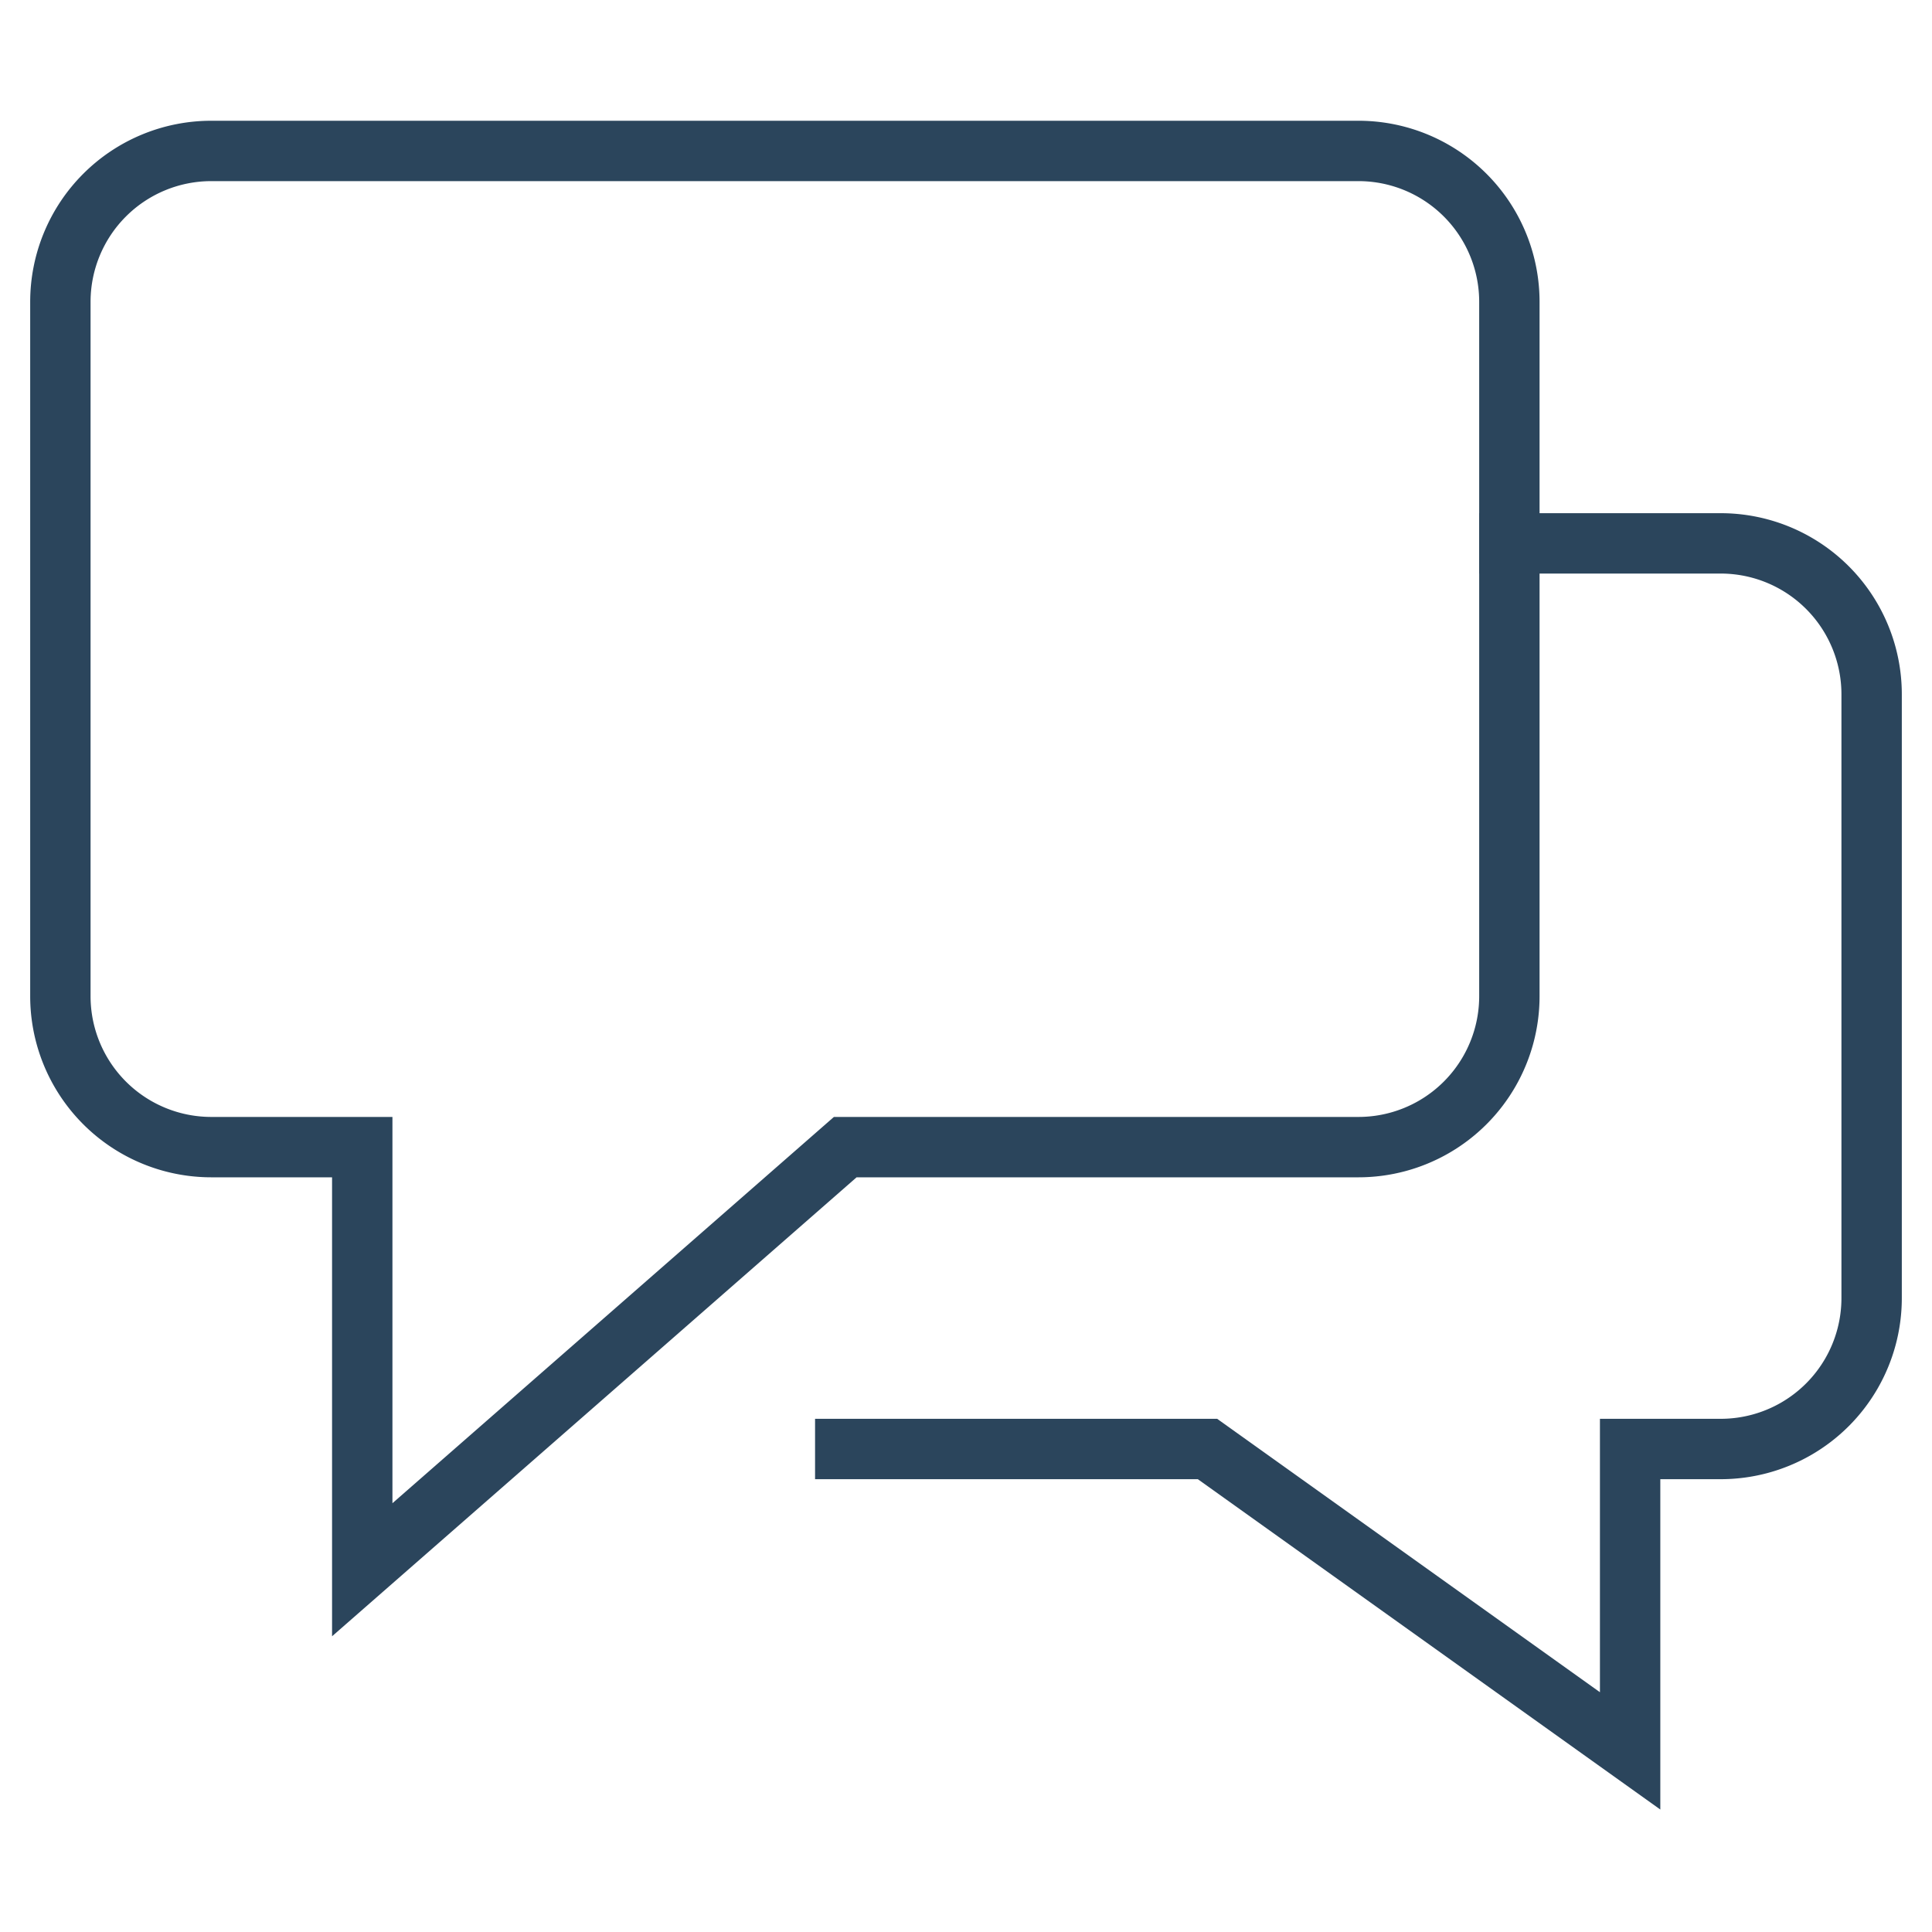
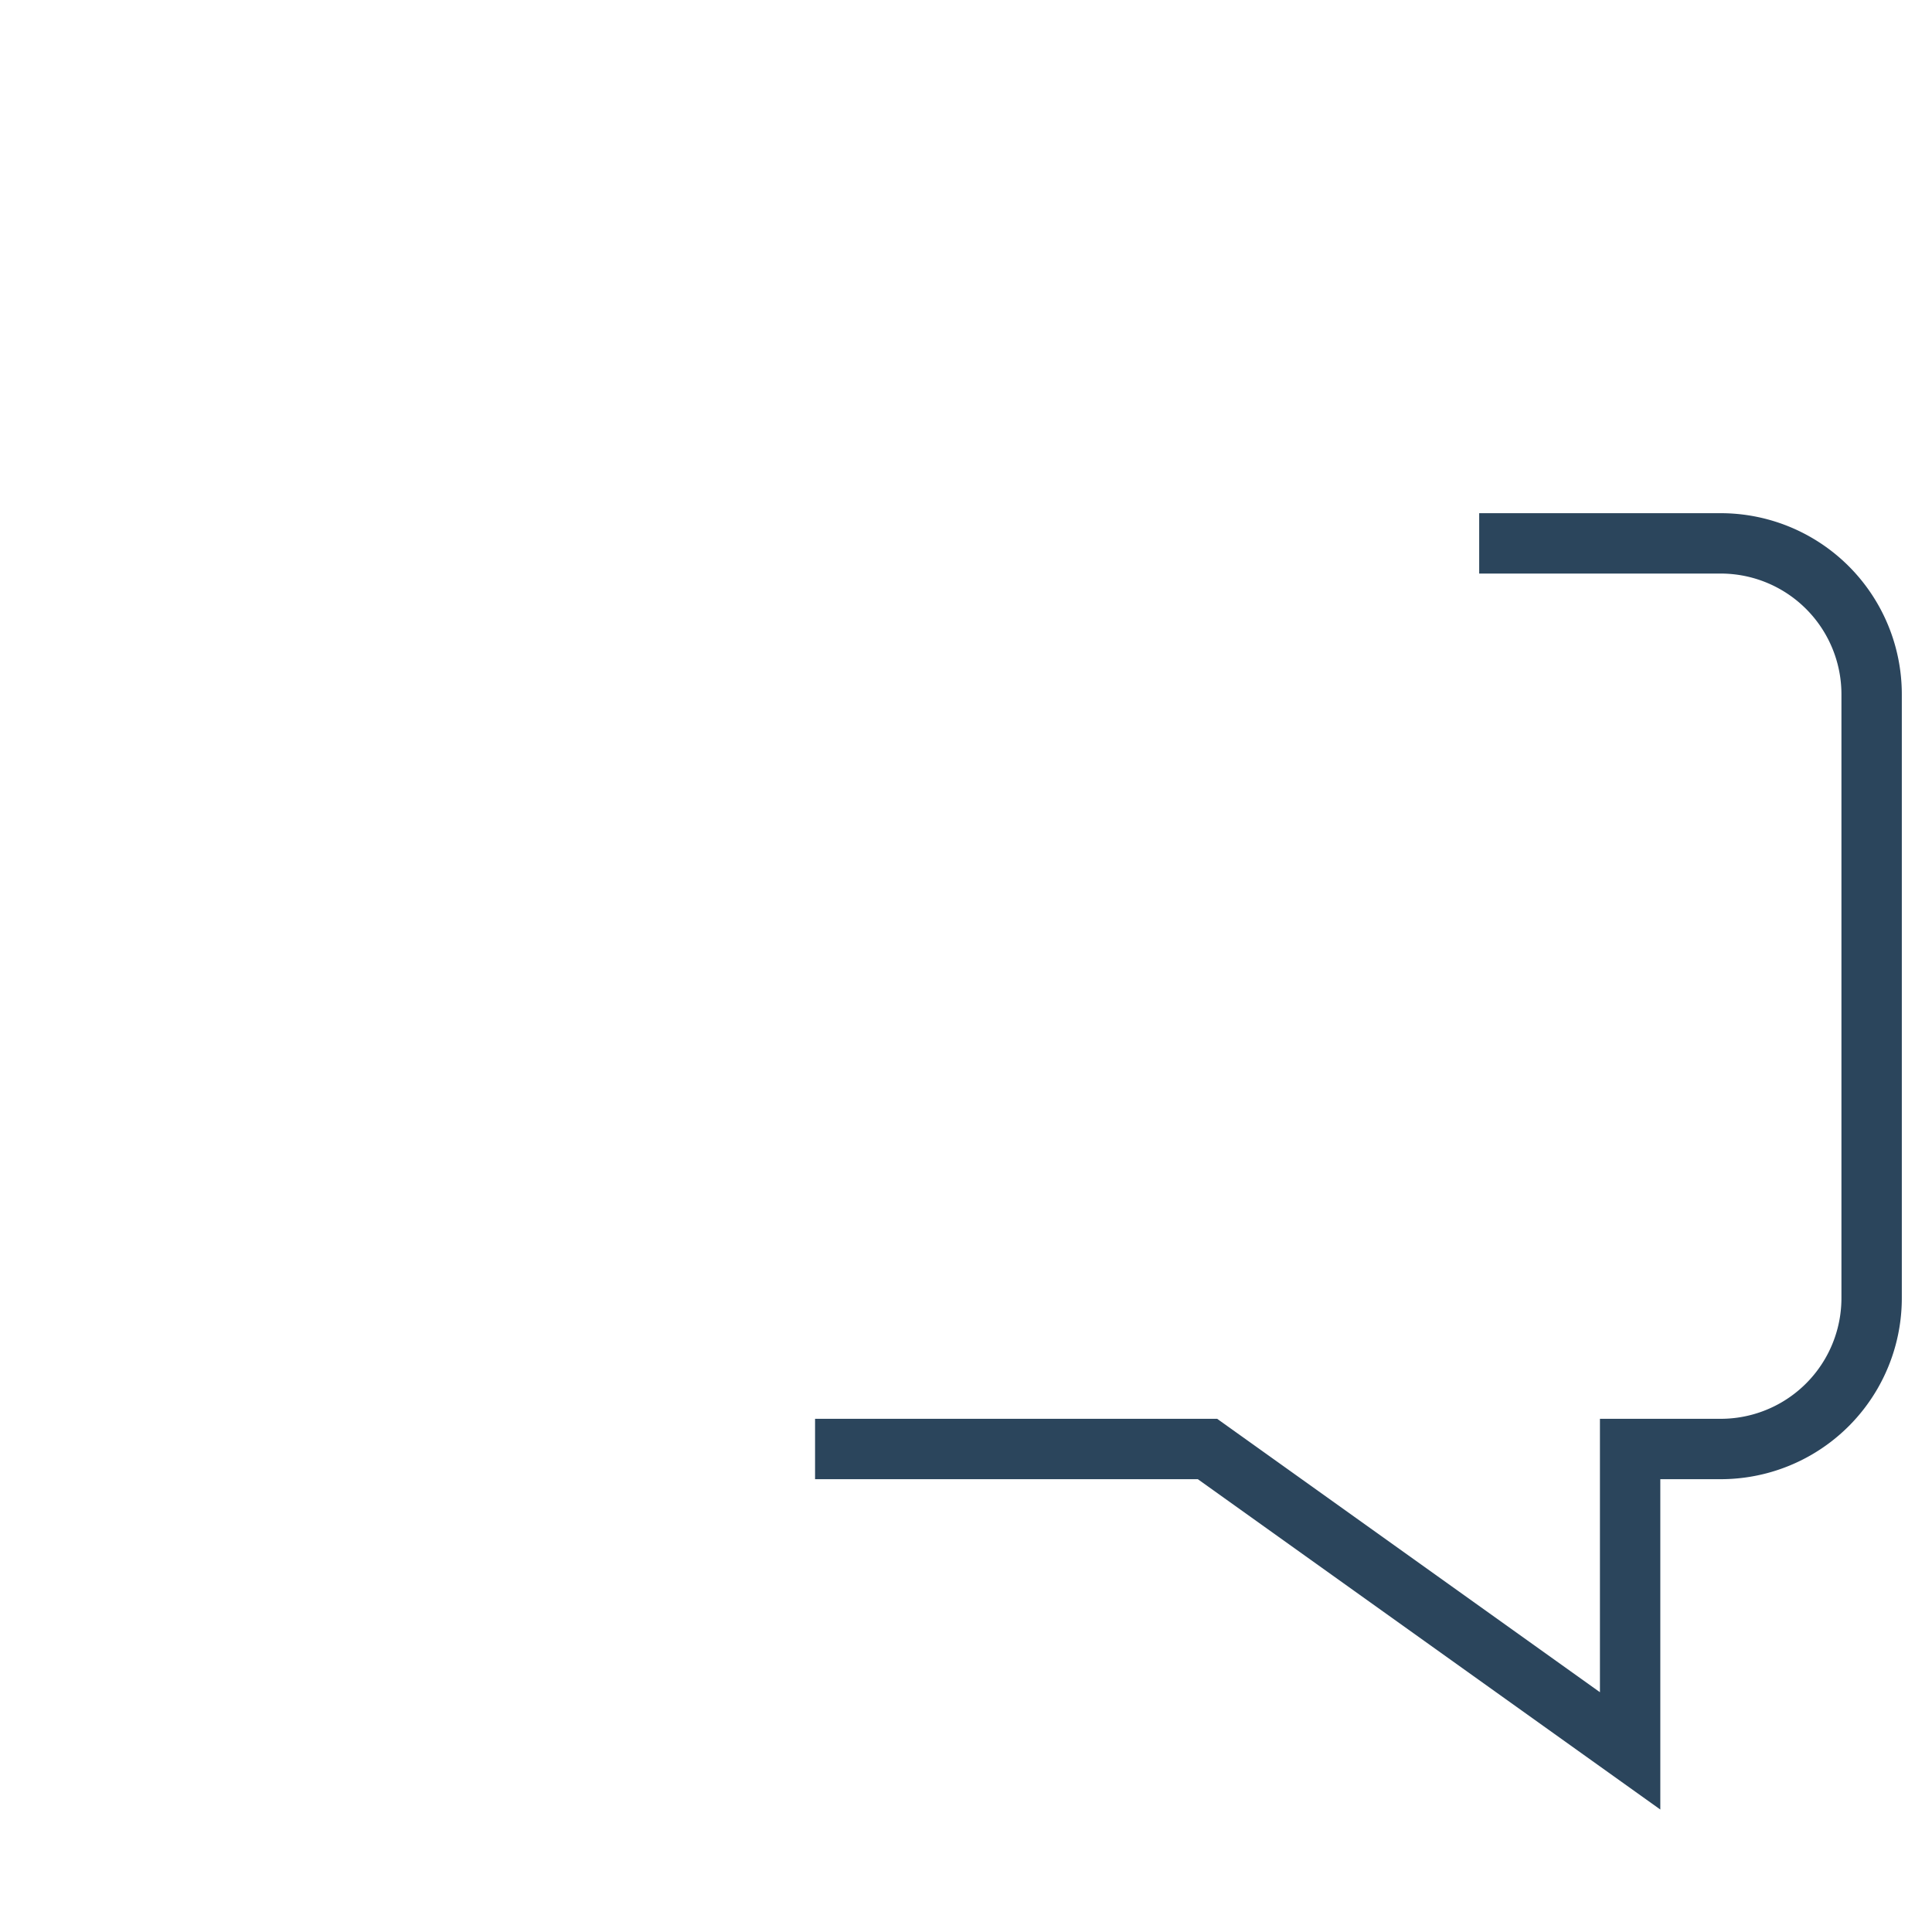
<svg xmlns="http://www.w3.org/2000/svg" height="64" width="64" viewBox="0 0 64 64">
  <title>comments</title>
  <g stroke-linecap="square" stroke-miterlimit="10" fill="#2b455c" stroke-linejoin="miter" class="nc-icon-wrapper">
    <path data-color="color-2" d="M50,18h7a5,5,0,0,1,5,5V43a5,5,0,0,1-5,5H54V58L40,48H28" fill="none" stroke="#2b455c" stroke-width="2" />
-     <path d="M45,5H7a5,5,0,0,0-5,5V33a5,5,0,0,0,5,5h5V52L28,38H45a5,5,0,0,0,5-5V10A5,5,0,0,0,45,5Z" fill="none" stroke="#2b455c" stroke-width="2" />
  </g>
</svg>